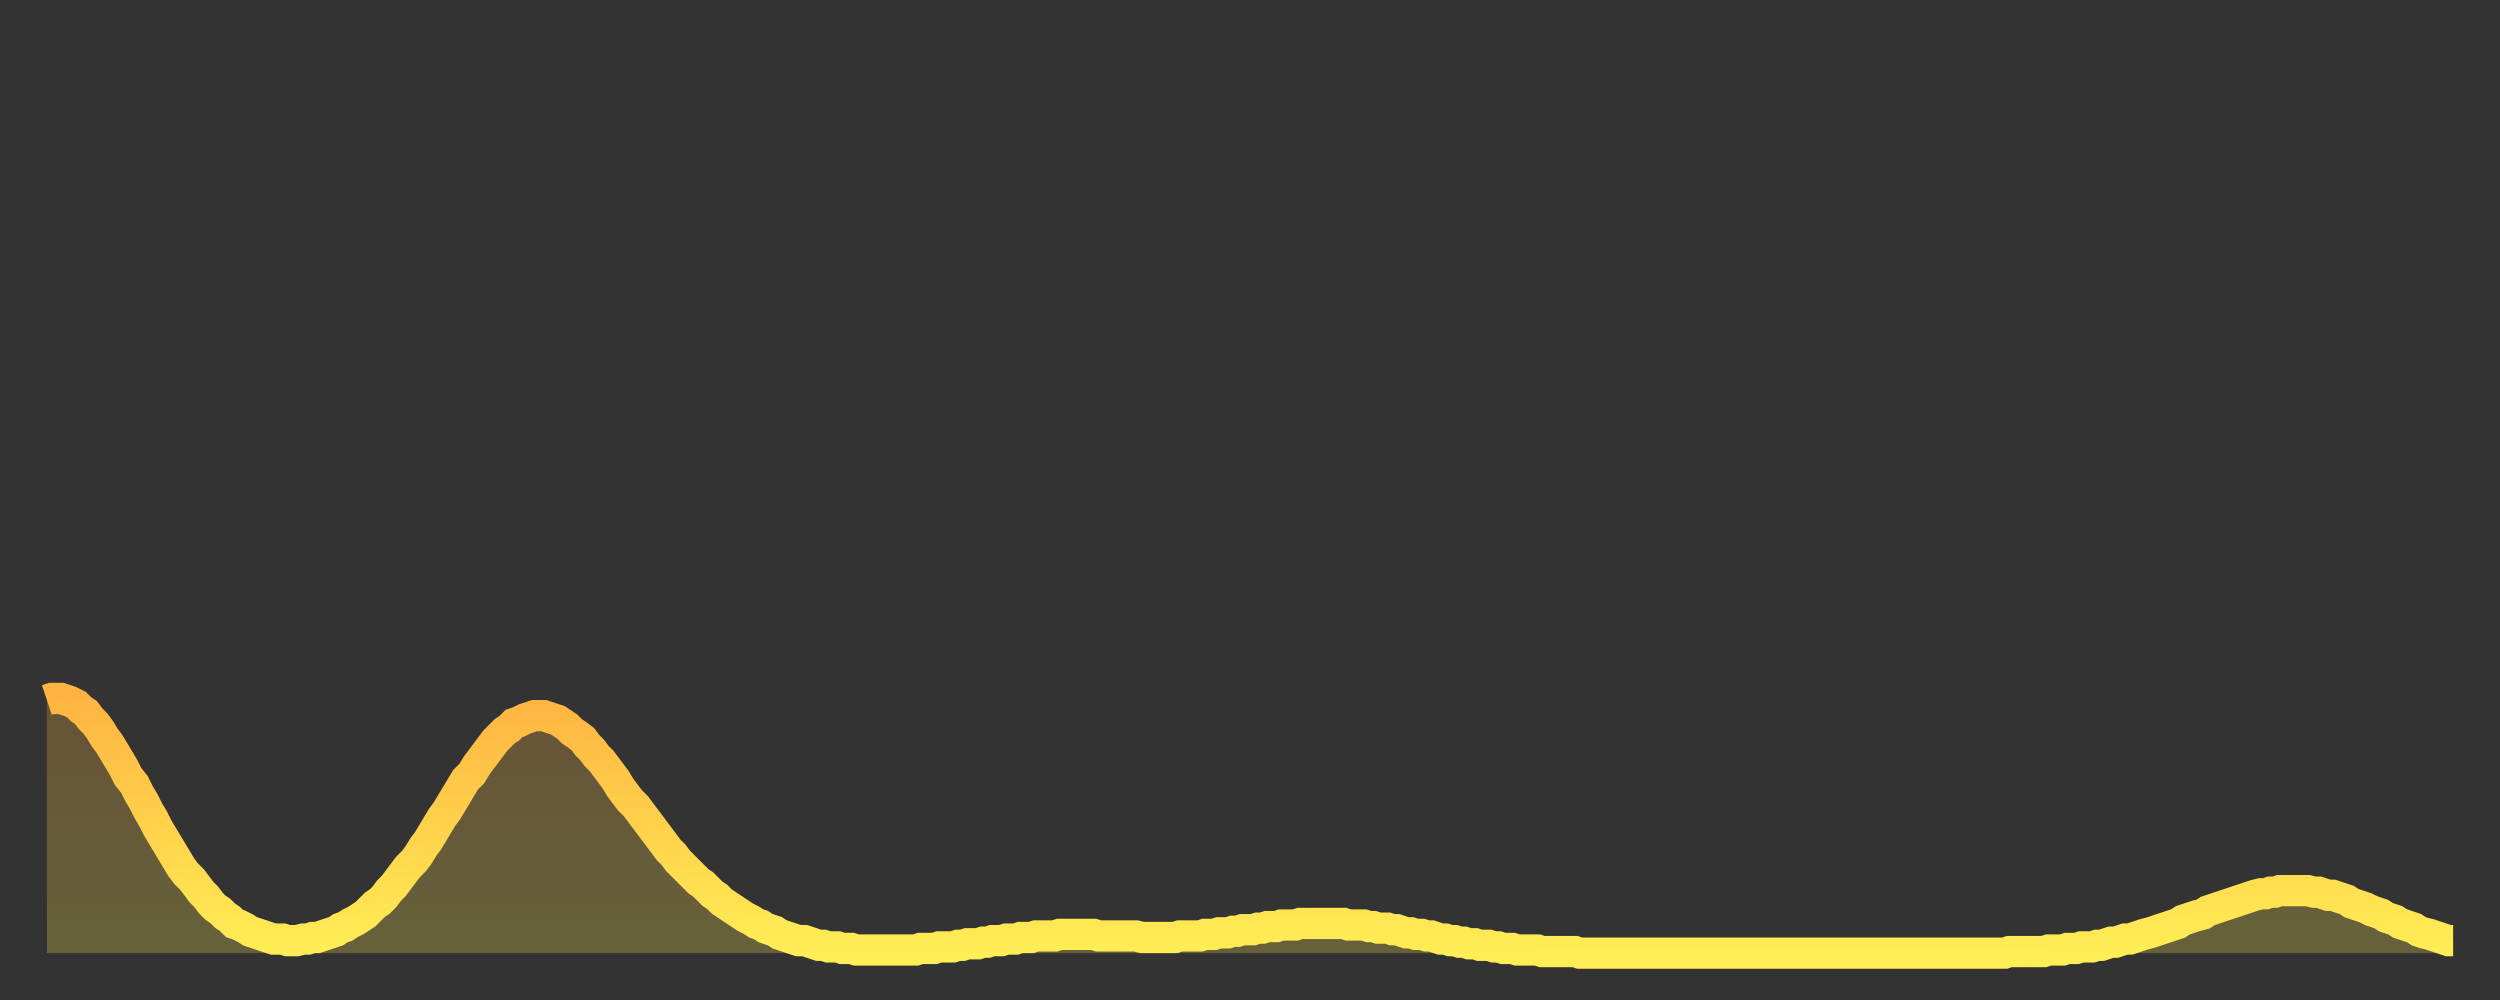
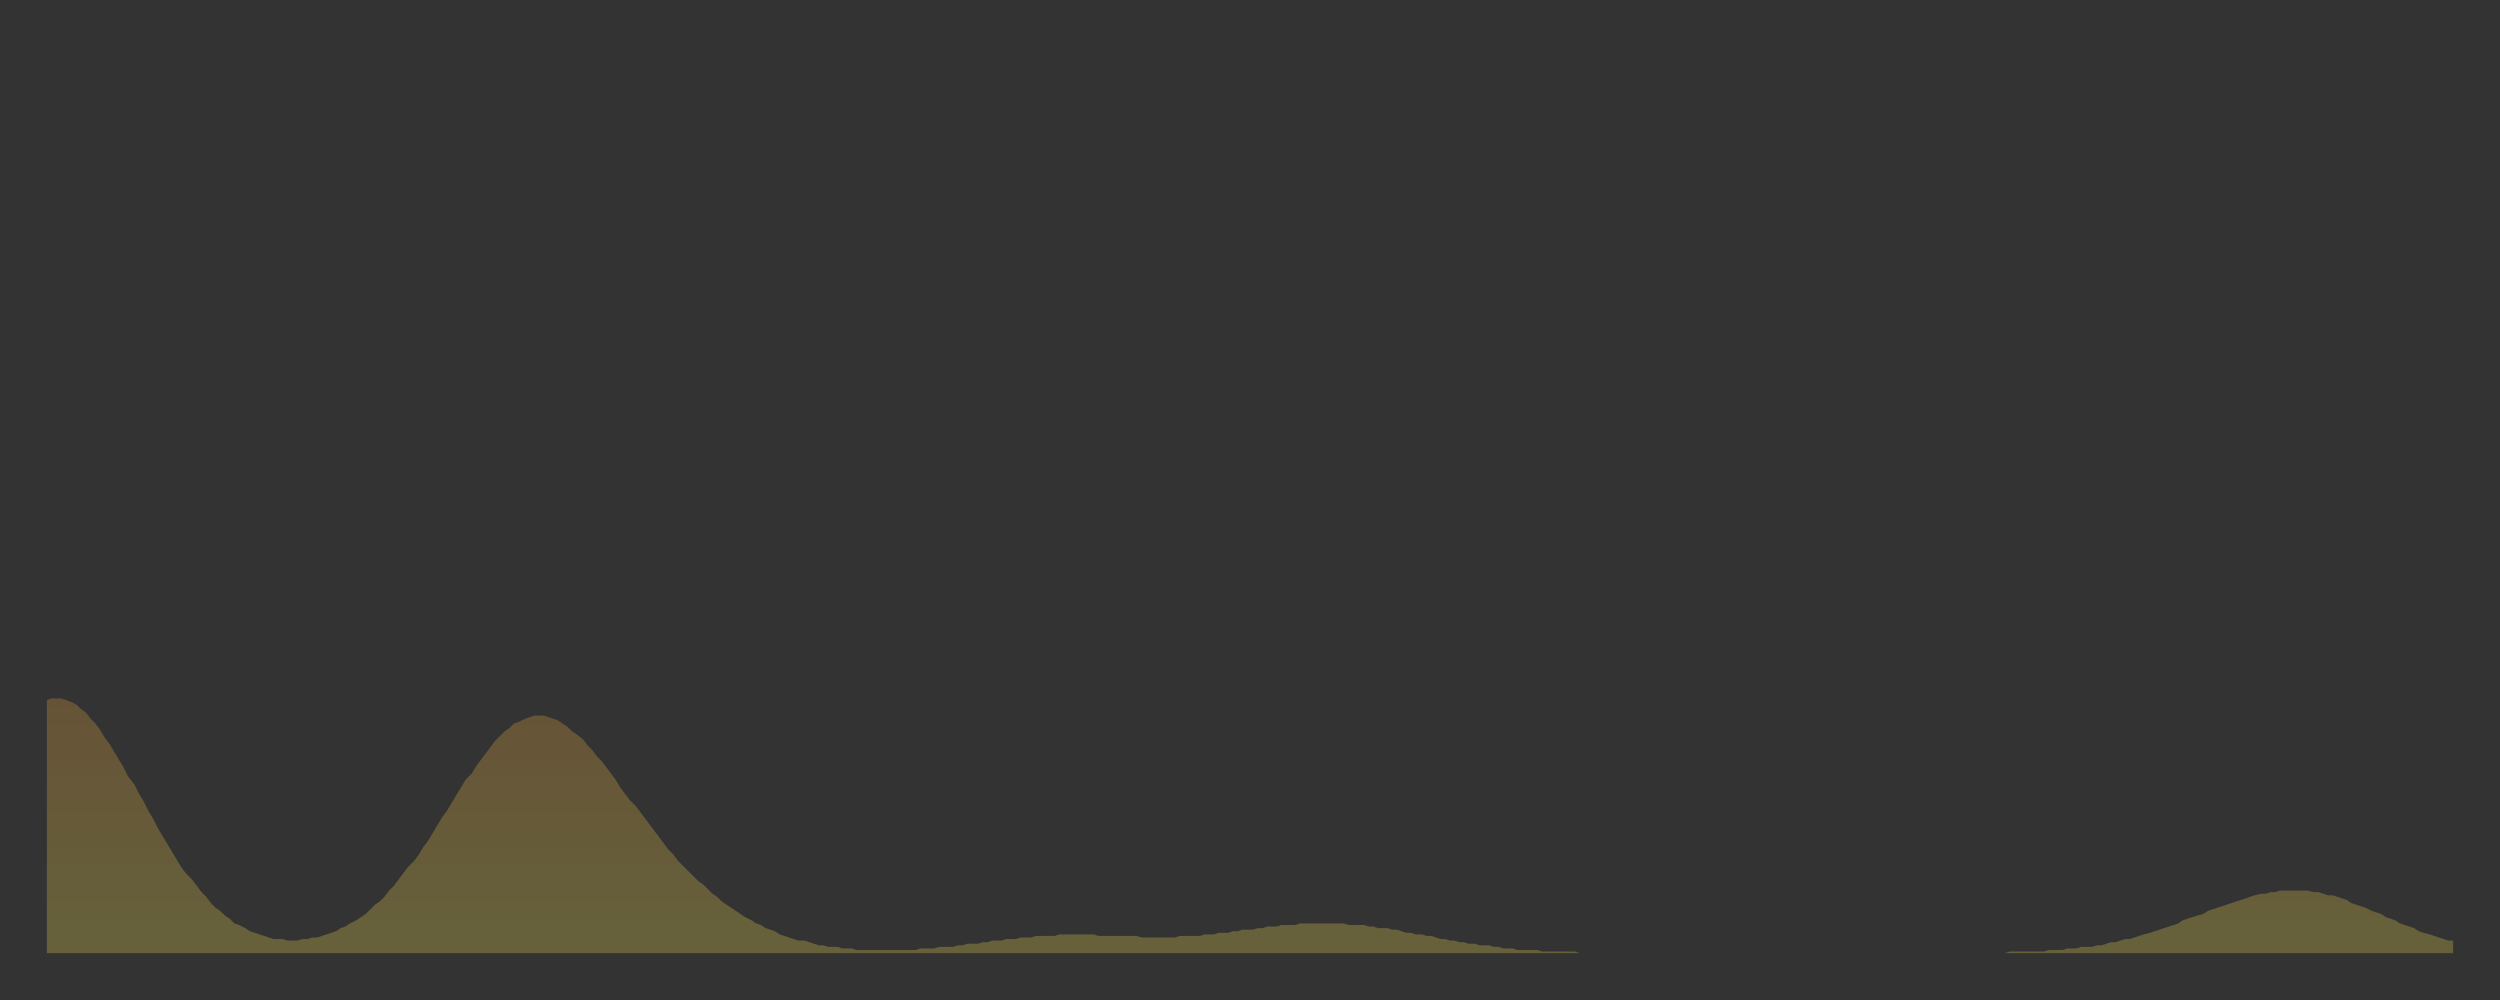
<svg xmlns="http://www.w3.org/2000/svg" baseProfile="full" height="64" version="1.1" width="160">
  <rect width="100%" height="100%" fill="#333333" stroke="none" />
  <defs>
    <linearGradient id="id2775536" x1="0" x2="0" y1="0" y2="1">
      <stop offset="0%" stop-color="#ffb441" />
      <stop offset="50%" stop-color="#ffd14b" />
      <stop offset="100%" stop-color="#ffee55" />
    </linearGradient>
  </defs>
  <g transform="translate(3,3)">
    <g>
-       <path d="M 0.0 41.8 0.3 41.7 0.6 41.7 0.9 41.7 1.2 41.8 1.5 41.9 1.9 42.1 2.2 42.4 2.5 42.6 2.8 43.0 3.1 43.3 3.4 43.7 3.7 44.2 4.0 44.6 4.3 45.1 4.6 45.6 4.9 46.1 5.2 46.7 5.6 47.2 5.9 47.8 6.2 48.3 6.5 48.9 6.8 49.4 7.1 50.0 7.4 50.5 7.7 51.0 8.0 51.5 8.3 52.0 8.6 52.5 8.9 52.9 9.3 53.3 9.6 53.7 9.9 54.1 10.2 54.4 10.5 54.8 10.8 55.1 11.1 55.3 11.4 55.6 11.7 55.8 12.0 56.1 12.3 56.2 12.7 56.4 13.0 56.6 13.3 56.7 13.6 56.8 13.9 56.9 14.2 57.0 14.5 57.1 14.8 57.1 15.1 57.1 15.4 57.2 15.7 57.2 16.0 57.2 16.4 57.1 16.7 57.1 17.0 57.0 17.3 57.0 17.6 56.9 17.9 56.8 18.2 56.7 18.5 56.6 18.8 56.4 19.1 56.3 19.4 56.1 19.8 55.9 20.1 55.7 20.4 55.5 20.7 55.2 21.0 54.9 21.3 54.7 21.6 54.4 21.9 54.0 22.2 53.7 22.5 53.3 22.8 52.9 23.1 52.5 23.5 52.1 23.8 51.7 24.1 51.2 24.4 50.8 24.7 50.3 25.0 49.8 25.3 49.3 25.6 48.9 25.9 48.4 26.2 47.9 26.5 47.4 26.8 46.9 27.2 46.5 27.5 46.0 27.8 45.6 28.1 45.2 28.4 44.8 28.7 44.4 29.0 44.1 29.3 43.8 29.6 43.6 29.9 43.3 30.2 43.2 30.6 43.0 30.9 42.9 31.2 42.8 31.5 42.8 31.8 42.8 32.1 42.9 32.4 43.0 32.7 43.1 33.0 43.3 33.3 43.5 33.6 43.8 33.9 44.0 34.3 44.3 34.6 44.7 34.9 45.0 35.2 45.4 35.5 45.7 35.8 46.1 36.1 46.5 36.4 46.9 36.7 47.4 37.0 47.8 37.3 48.2 37.7 48.6 38.0 49.0 38.3 49.4 38.6 49.8 38.9 50.2 39.2 50.6 39.5 51.0 39.8 51.4 40.1 51.7 40.4 52.1 40.7 52.4 41.0 52.7 41.4 53.1 41.7 53.4 42.0 53.6 42.3 53.9 42.6 54.2 42.9 54.4 43.2 54.7 43.5 54.9 43.8 55.1 44.1 55.3 44.4 55.5 44.7 55.7 45.1 55.9 45.4 56.1 45.7 56.2 46.0 56.4 46.3 56.5 46.6 56.6 46.9 56.8 47.2 56.9 47.5 57.0 47.8 57.1 48.1 57.2 48.5 57.2 48.8 57.3 49.1 57.4 49.4 57.5 49.7 57.5 50.0 57.6 50.3 57.6 50.6 57.6 50.9 57.7 51.2 57.7 51.5 57.7 51.8 57.8 52.2 57.8 52.5 57.8 52.8 57.8 53.1 57.8 53.4 57.8 53.7 57.8 54.0 57.8 54.3 57.8 54.6 57.8 54.9 57.8 55.2 57.8 55.6 57.8 55.9 57.7 56.2 57.7 56.5 57.7 56.8 57.7 57.1 57.6 57.4 57.6 57.7 57.6 58.0 57.6 58.3 57.5 58.6 57.5 58.9 57.4 59.3 57.4 59.6 57.4 59.9 57.3 60.2 57.3 60.5 57.2 60.8 57.2 61.1 57.2 61.4 57.1 61.7 57.1 62.0 57.1 62.3 57.0 62.6 57.0 63.0 57.0 63.3 56.9 63.6 56.9 63.9 56.9 64.2 56.9 64.5 56.9 64.8 56.8 65.1 56.8 65.4 56.8 65.7 56.8 66.0 56.8 66.4 56.8 66.7 56.8 67.0 56.8 67.3 56.9 67.6 56.9 67.9 56.9 68.2 56.9 68.5 56.9 68.8 56.9 69.1 56.9 69.4 56.9 69.7 56.9 70.1 57.0 70.4 57.0 70.7 57.0 71.0 57.0 71.3 57.0 71.6 57.0 71.9 57.0 72.2 57.0 72.5 56.9 72.8 56.9 73.1 56.9 73.5 56.9 73.8 56.9 74.1 56.8 74.4 56.8 74.7 56.8 75.0 56.7 75.3 56.7 75.6 56.7 75.9 56.6 76.2 56.6 76.5 56.5 76.8 56.5 77.2 56.5 77.5 56.4 77.8 56.4 78.1 56.3 78.4 56.3 78.7 56.3 79.0 56.2 79.3 56.2 79.6 56.2 79.9 56.2 80.2 56.1 80.5 56.1 80.9 56.1 81.2 56.1 81.5 56.1 81.8 56.1 82.1 56.1 82.4 56.1 82.7 56.1 83.0 56.1 83.3 56.2 83.6 56.2 83.9 56.2 84.3 56.2 84.6 56.3 84.9 56.3 85.2 56.4 85.5 56.4 85.8 56.4 86.1 56.5 86.4 56.5 86.7 56.6 87.0 56.7 87.3 56.7 87.6 56.8 88.0 56.8 88.3 56.9 88.6 56.9 88.9 57.0 89.2 57.1 89.5 57.1 89.8 57.2 90.1 57.2 90.4 57.3 90.7 57.3 91.0 57.4 91.4 57.4 91.7 57.5 92.0 57.5 92.3 57.5 92.6 57.6 92.9 57.6 93.2 57.7 93.5 57.7 93.8 57.7 94.1 57.8 94.4 57.8 94.7 57.8 95.1 57.8 95.4 57.8 95.7 57.9 96.0 57.9 96.3 57.9 96.6 57.9 96.9 57.9 97.2 57.9 97.5 57.9 97.8 57.9 98.1 58.0 98.4 58.0 98.8 58.0 99.1 58.0 99.4 58.0 99.7 58.0 100.0 58.0 100.3 58.0 100.6 58.0 100.9 58.0 101.2 58.0 101.5 58.0 101.8 58.0 102.2 58.0 102.5 58.0 102.8 58.0 103.1 58.0 103.4 58.0 103.7 58.0 104.0 58.0 104.3 58.0 104.6 58.0 104.9 58.0 105.2 58.0 105.5 58.0 105.9 58.0 106.2 58.0 106.5 58.0 106.8 58.0 107.1 58.0 107.4 58.0 107.7 58.0 108.0 58.0 108.3 58.0 108.6 58.0 108.9 58.0 109.3 58.0 109.6 58.0 109.9 58.0 110.2 58.0 110.5 58.0 110.8 58.0 111.1 58.0 111.4 58.0 111.7 58.0 112.0 58.0 112.3 58.0 112.6 58.0 113.0 58.0 113.3 58.0 113.6 58.0 113.9 58.0 114.2 58.0 114.5 58.0 114.8 58.0 115.1 58.0 115.4 58.0 115.7 58.0 116.0 58.0 116.3 58.0 116.7 58.0 117.0 58.0 117.3 58.0 117.6 58.0 117.9 58.0 118.2 58.0 118.5 58.0 118.8 58.0 119.1 58.0 119.4 58.0 119.7 58.0 120.1 58.0 120.4 58.0 120.7 58.0 121.0 58.0 121.3 58.0 121.6 58.0 121.9 58.0 122.2 58.0 122.5 58.0 122.8 58.0 123.1 58.0 123.4 58.0 123.8 58.0 124.1 58.0 124.4 58.0 124.7 58.0 125.0 58.0 125.3 58.0 125.6 57.9 125.9 57.9 126.2 57.9 126.5 57.9 126.8 57.9 127.2 57.9 127.5 57.9 127.8 57.9 128.1 57.8 128.4 57.8 128.7 57.8 129.0 57.8 129.3 57.7 129.6 57.7 129.9 57.7 130.2 57.6 130.5 57.6 130.9 57.6 131.2 57.5 131.5 57.5 131.8 57.4 132.1 57.3 132.4 57.3 132.7 57.2 133.0 57.1 133.3 57.1 133.6 57.0 133.9 56.9 134.2 56.8 134.6 56.7 134.9 56.6 135.2 56.5 135.5 56.4 135.8 56.3 136.1 56.2 136.4 56.1 136.7 55.9 137.0 55.8 137.3 55.7 137.6 55.6 138.0 55.5 138.3 55.3 138.6 55.2 138.9 55.1 139.2 55.0 139.5 54.9 139.8 54.8 140.1 54.7 140.4 54.6 140.7 54.5 141.0 54.4 141.3 54.3 141.7 54.2 142.0 54.2 142.3 54.1 142.6 54.1 142.9 54.0 143.2 54.0 143.5 54.0 143.8 54.0 144.1 54.0 144.4 54.0 144.7 54.0 145.1 54.1 145.4 54.1 145.7 54.2 146.0 54.3 146.3 54.3 146.6 54.4 146.9 54.5 147.2 54.6 147.5 54.8 147.8 54.9 148.1 55.0 148.4 55.1 148.8 55.3 149.1 55.4 149.4 55.5 149.7 55.7 150.0 55.8 150.3 55.9 150.6 56.1 150.9 56.2 151.2 56.3 151.5 56.4 151.8 56.6 152.1 56.7 152.5 56.8 152.8 56.9 153.1 57.0 153.4 57.1 153.7 57.2 154.0 57.2" fill="none" id="graph-curve" opacity="1" stroke="url(#id2775536)" stroke-width="2" />
      <path d="M 0 58 L 0.0 41.8 0.3 41.7 0.6 41.7 0.9 41.7 1.2 41.8 1.5 41.9 1.9 42.1 2.2 42.4 2.5 42.6 2.8 43.0 3.1 43.3 3.4 43.7 3.7 44.2 4.0 44.6 4.3 45.1 4.6 45.6 4.9 46.1 5.2 46.7 5.6 47.2 5.9 47.8 6.2 48.3 6.5 48.9 6.8 49.4 7.1 50.0 7.4 50.5 7.7 51.0 8.0 51.5 8.3 52.0 8.6 52.5 8.9 52.9 9.3 53.3 9.6 53.7 9.9 54.1 10.2 54.4 10.5 54.8 10.8 55.1 11.1 55.3 11.4 55.6 11.7 55.8 12.0 56.1 12.3 56.2 12.7 56.4 13.0 56.6 13.3 56.7 13.6 56.8 13.9 56.9 14.2 57.0 14.5 57.1 14.8 57.1 15.1 57.1 15.4 57.2 15.7 57.2 16.0 57.2 16.4 57.1 16.7 57.1 17.0 57.0 17.3 57.0 17.6 56.9 17.9 56.8 18.2 56.7 18.5 56.6 18.8 56.4 19.1 56.3 19.4 56.1 19.8 55.9 20.1 55.7 20.4 55.5 20.7 55.2 21.0 54.9 21.3 54.7 21.6 54.4 21.9 54.0 22.2 53.7 22.5 53.3 22.8 52.9 23.1 52.5 23.5 52.1 23.8 51.7 24.1 51.2 24.4 50.8 24.7 50.3 25.0 49.8 25.3 49.3 25.6 48.9 25.9 48.4 26.2 47.9 26.5 47.4 26.8 46.9 27.2 46.5 27.5 46.0 27.8 45.6 28.1 45.2 28.4 44.8 28.7 44.4 29.0 44.1 29.3 43.8 29.6 43.6 29.9 43.3 30.2 43.2 30.6 43.0 30.9 42.9 31.2 42.8 31.5 42.8 31.8 42.8 32.1 42.9 32.4 43.0 32.7 43.1 33.0 43.3 33.3 43.5 33.6 43.8 33.9 44.0 34.3 44.3 34.6 44.7 34.9 45.0 35.2 45.4 35.5 45.7 35.8 46.1 36.1 46.5 36.4 46.9 36.7 47.4 37.0 47.8 37.3 48.2 37.7 48.6 38.0 49.0 38.3 49.4 38.6 49.8 38.9 50.2 39.2 50.6 39.5 51.0 39.8 51.4 40.1 51.7 40.4 52.1 40.7 52.4 41.0 52.7 41.4 53.1 41.7 53.4 42.0 53.6 42.3 53.9 42.6 54.2 42.9 54.4 43.2 54.7 43.5 54.9 43.8 55.1 44.1 55.3 44.4 55.5 44.7 55.7 45.1 55.9 45.4 56.1 45.7 56.2 46.0 56.4 46.3 56.5 46.6 56.6 46.9 56.8 47.2 56.9 47.5 57.0 47.8 57.1 48.1 57.2 48.5 57.2 48.8 57.3 49.1 57.4 49.4 57.5 49.7 57.5 50.0 57.6 50.3 57.6 50.6 57.6 50.9 57.7 51.2 57.7 51.5 57.7 51.8 57.8 52.2 57.8 52.5 57.8 52.8 57.8 53.1 57.8 53.4 57.8 53.7 57.8 54.0 57.8 54.3 57.8 54.6 57.8 54.9 57.8 55.2 57.8 55.6 57.8 55.9 57.7 56.2 57.7 56.5 57.7 56.8 57.7 57.1 57.6 57.4 57.6 57.7 57.6 58.0 57.6 58.3 57.5 58.6 57.5 58.9 57.4 59.3 57.4 59.6 57.4 59.9 57.3 60.2 57.3 60.5 57.2 60.8 57.2 61.1 57.2 61.4 57.1 61.7 57.1 62.0 57.1 62.3 57.0 62.6 57.0 63.0 57.0 63.3 56.9 63.6 56.9 63.9 56.9 64.2 56.9 64.5 56.9 64.8 56.8 65.1 56.8 65.4 56.8 65.7 56.8 66.0 56.8 66.4 56.8 66.7 56.8 67.0 56.8 67.3 56.9 67.6 56.9 67.9 56.9 68.2 56.9 68.5 56.9 68.8 56.9 69.1 56.9 69.4 56.9 69.7 56.9 70.1 57.0 70.4 57.0 70.7 57.0 71.0 57.0 71.3 57.0 71.6 57.0 71.9 57.0 72.2 57.0 72.5 56.9 72.8 56.9 73.1 56.9 73.5 56.9 73.8 56.9 74.1 56.8 74.4 56.8 74.7 56.8 75.0 56.7 75.3 56.7 75.6 56.7 75.9 56.6 76.2 56.6 76.5 56.5 76.8 56.5 77.2 56.5 77.5 56.4 77.8 56.4 78.1 56.3 78.4 56.3 78.7 56.3 79.0 56.2 79.3 56.2 79.6 56.2 79.9 56.2 80.2 56.1 80.5 56.1 80.9 56.1 81.2 56.1 81.5 56.1 81.8 56.1 82.1 56.1 82.4 56.1 82.7 56.1 83.0 56.1 83.3 56.2 83.6 56.2 83.9 56.2 84.3 56.2 84.6 56.3 84.9 56.3 85.2 56.4 85.5 56.4 85.8 56.4 86.1 56.5 86.4 56.5 86.7 56.6 87.0 56.7 87.3 56.7 87.6 56.8 88.0 56.8 88.3 56.9 88.6 56.9 88.9 57.0 89.2 57.1 89.5 57.1 89.8 57.2 90.1 57.2 90.4 57.3 90.7 57.3 91.0 57.4 91.4 57.4 91.7 57.5 92.0 57.5 92.3 57.5 92.6 57.6 92.9 57.6 93.2 57.7 93.5 57.7 93.8 57.7 94.1 57.8 94.4 57.8 94.7 57.8 95.1 57.8 95.4 57.8 95.7 57.9 96.0 57.9 96.3 57.9 96.6 57.9 96.9 57.9 97.2 57.9 97.5 57.9 97.8 57.9 98.1 58.0 98.4 58.0 98.8 58.0 99.1 58.0 99.4 58.0 99.7 58.0 100.0 58.0 100.3 58.0 100.6 58.0 100.9 58.0 101.2 58.0 101.5 58.0 101.8 58.0 102.2 58.0 102.5 58.0 102.8 58.0 103.1 58.0 103.4 58.0 103.7 58.0 104.0 58.0 104.3 58.0 104.6 58.0 104.9 58.0 105.2 58.0 105.5 58.0 105.9 58.0 106.2 58.0 106.5 58.0 106.8 58.0 107.1 58.0 107.4 58.0 107.7 58.0 108.0 58.0 108.3 58.0 108.6 58.0 108.9 58.0 109.3 58.0 109.6 58.0 109.9 58.0 110.2 58.0 110.5 58.0 110.8 58.0 111.1 58.0 111.4 58.0 111.7 58.0 112.0 58.0 112.3 58.0 112.6 58.0 113.0 58.0 113.3 58.0 113.6 58.0 113.9 58.0 114.2 58.0 114.5 58.0 114.8 58.0 115.1 58.0 115.4 58.0 115.7 58.0 116.0 58.0 116.3 58.0 116.7 58.0 117.0 58.0 117.3 58.0 117.6 58.0 117.9 58.0 118.2 58.0 118.5 58.0 118.8 58.0 119.1 58.0 119.4 58.0 119.7 58.0 120.1 58.0 120.4 58.0 120.7 58.0 121.0 58.0 121.3 58.0 121.6 58.0 121.9 58.0 122.2 58.0 122.5 58.0 122.8 58.0 123.1 58.0 123.4 58.0 123.8 58.0 124.1 58.0 124.4 58.0 124.7 58.0 125.0 58.0 125.3 58.0 125.6 57.9 125.9 57.9 126.2 57.9 126.5 57.9 126.8 57.9 127.2 57.9 127.5 57.9 127.8 57.9 128.1 57.8 128.4 57.8 128.7 57.8 129.0 57.8 129.3 57.7 129.6 57.7 129.9 57.7 130.2 57.6 130.5 57.6 130.9 57.6 131.2 57.5 131.5 57.5 131.8 57.4 132.1 57.3 132.4 57.3 132.7 57.2 133.0 57.1 133.3 57.1 133.6 57.0 133.9 56.9 134.2 56.8 134.6 56.7 134.9 56.6 135.2 56.5 135.5 56.4 135.8 56.3 136.1 56.2 136.4 56.1 136.7 55.9 137.0 55.8 137.3 55.7 137.6 55.6 138.0 55.5 138.3 55.3 138.6 55.2 138.9 55.1 139.2 55.0 139.5 54.9 139.8 54.8 140.1 54.7 140.4 54.6 140.7 54.5 141.0 54.4 141.3 54.3 141.7 54.2 142.0 54.2 142.3 54.1 142.6 54.1 142.9 54.0 143.2 54.0 143.5 54.0 143.8 54.0 144.1 54.0 144.4 54.0 144.7 54.0 145.1 54.1 145.4 54.1 145.7 54.2 146.0 54.3 146.3 54.3 146.6 54.4 146.9 54.5 147.2 54.6 147.5 54.8 147.8 54.9 148.1 55.0 148.4 55.1 148.8 55.3 149.1 55.4 149.4 55.5 149.7 55.7 150.0 55.8 150.3 55.9 150.6 56.1 150.9 56.2 151.2 56.3 151.5 56.4 151.8 56.6 152.1 56.7 152.5 56.8 152.8 56.9 153.1 57.0 153.4 57.1 153.7 57.2 154.0 57.2 154 58" fill="url(#id2775536)" fill-opacity=".25" id="graph-shadow" />
    </g>
  </g>
</svg>